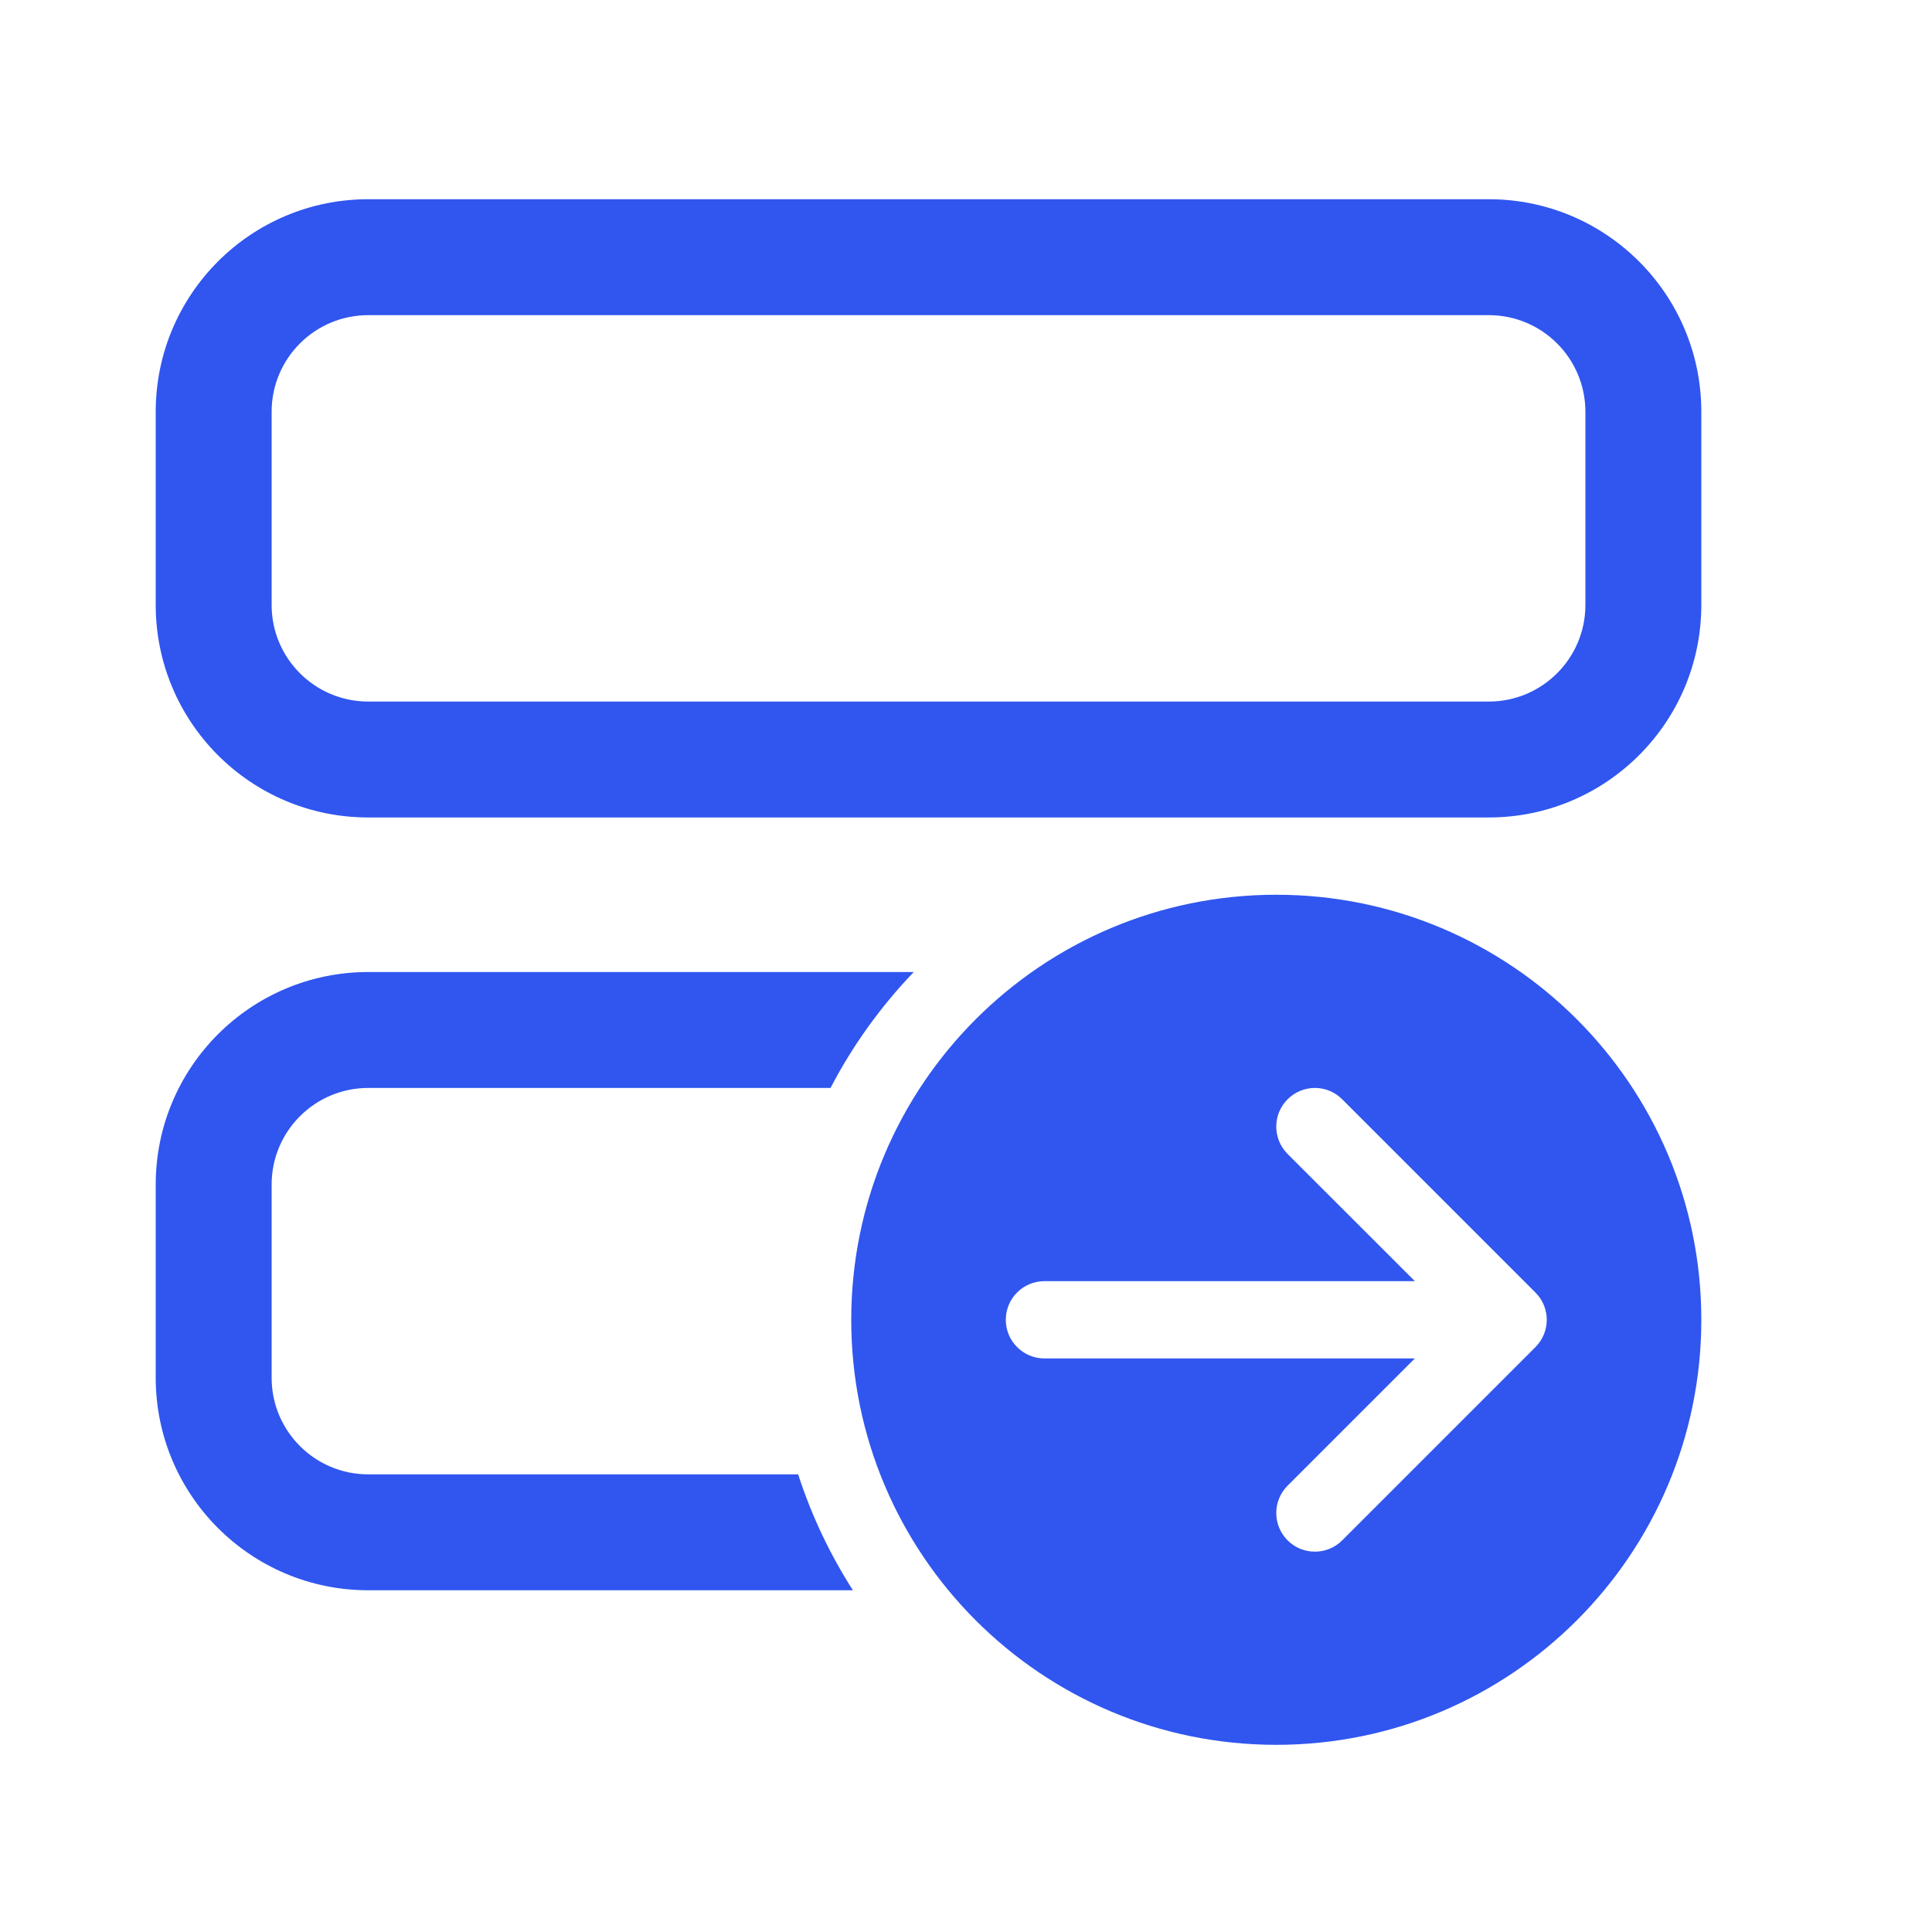
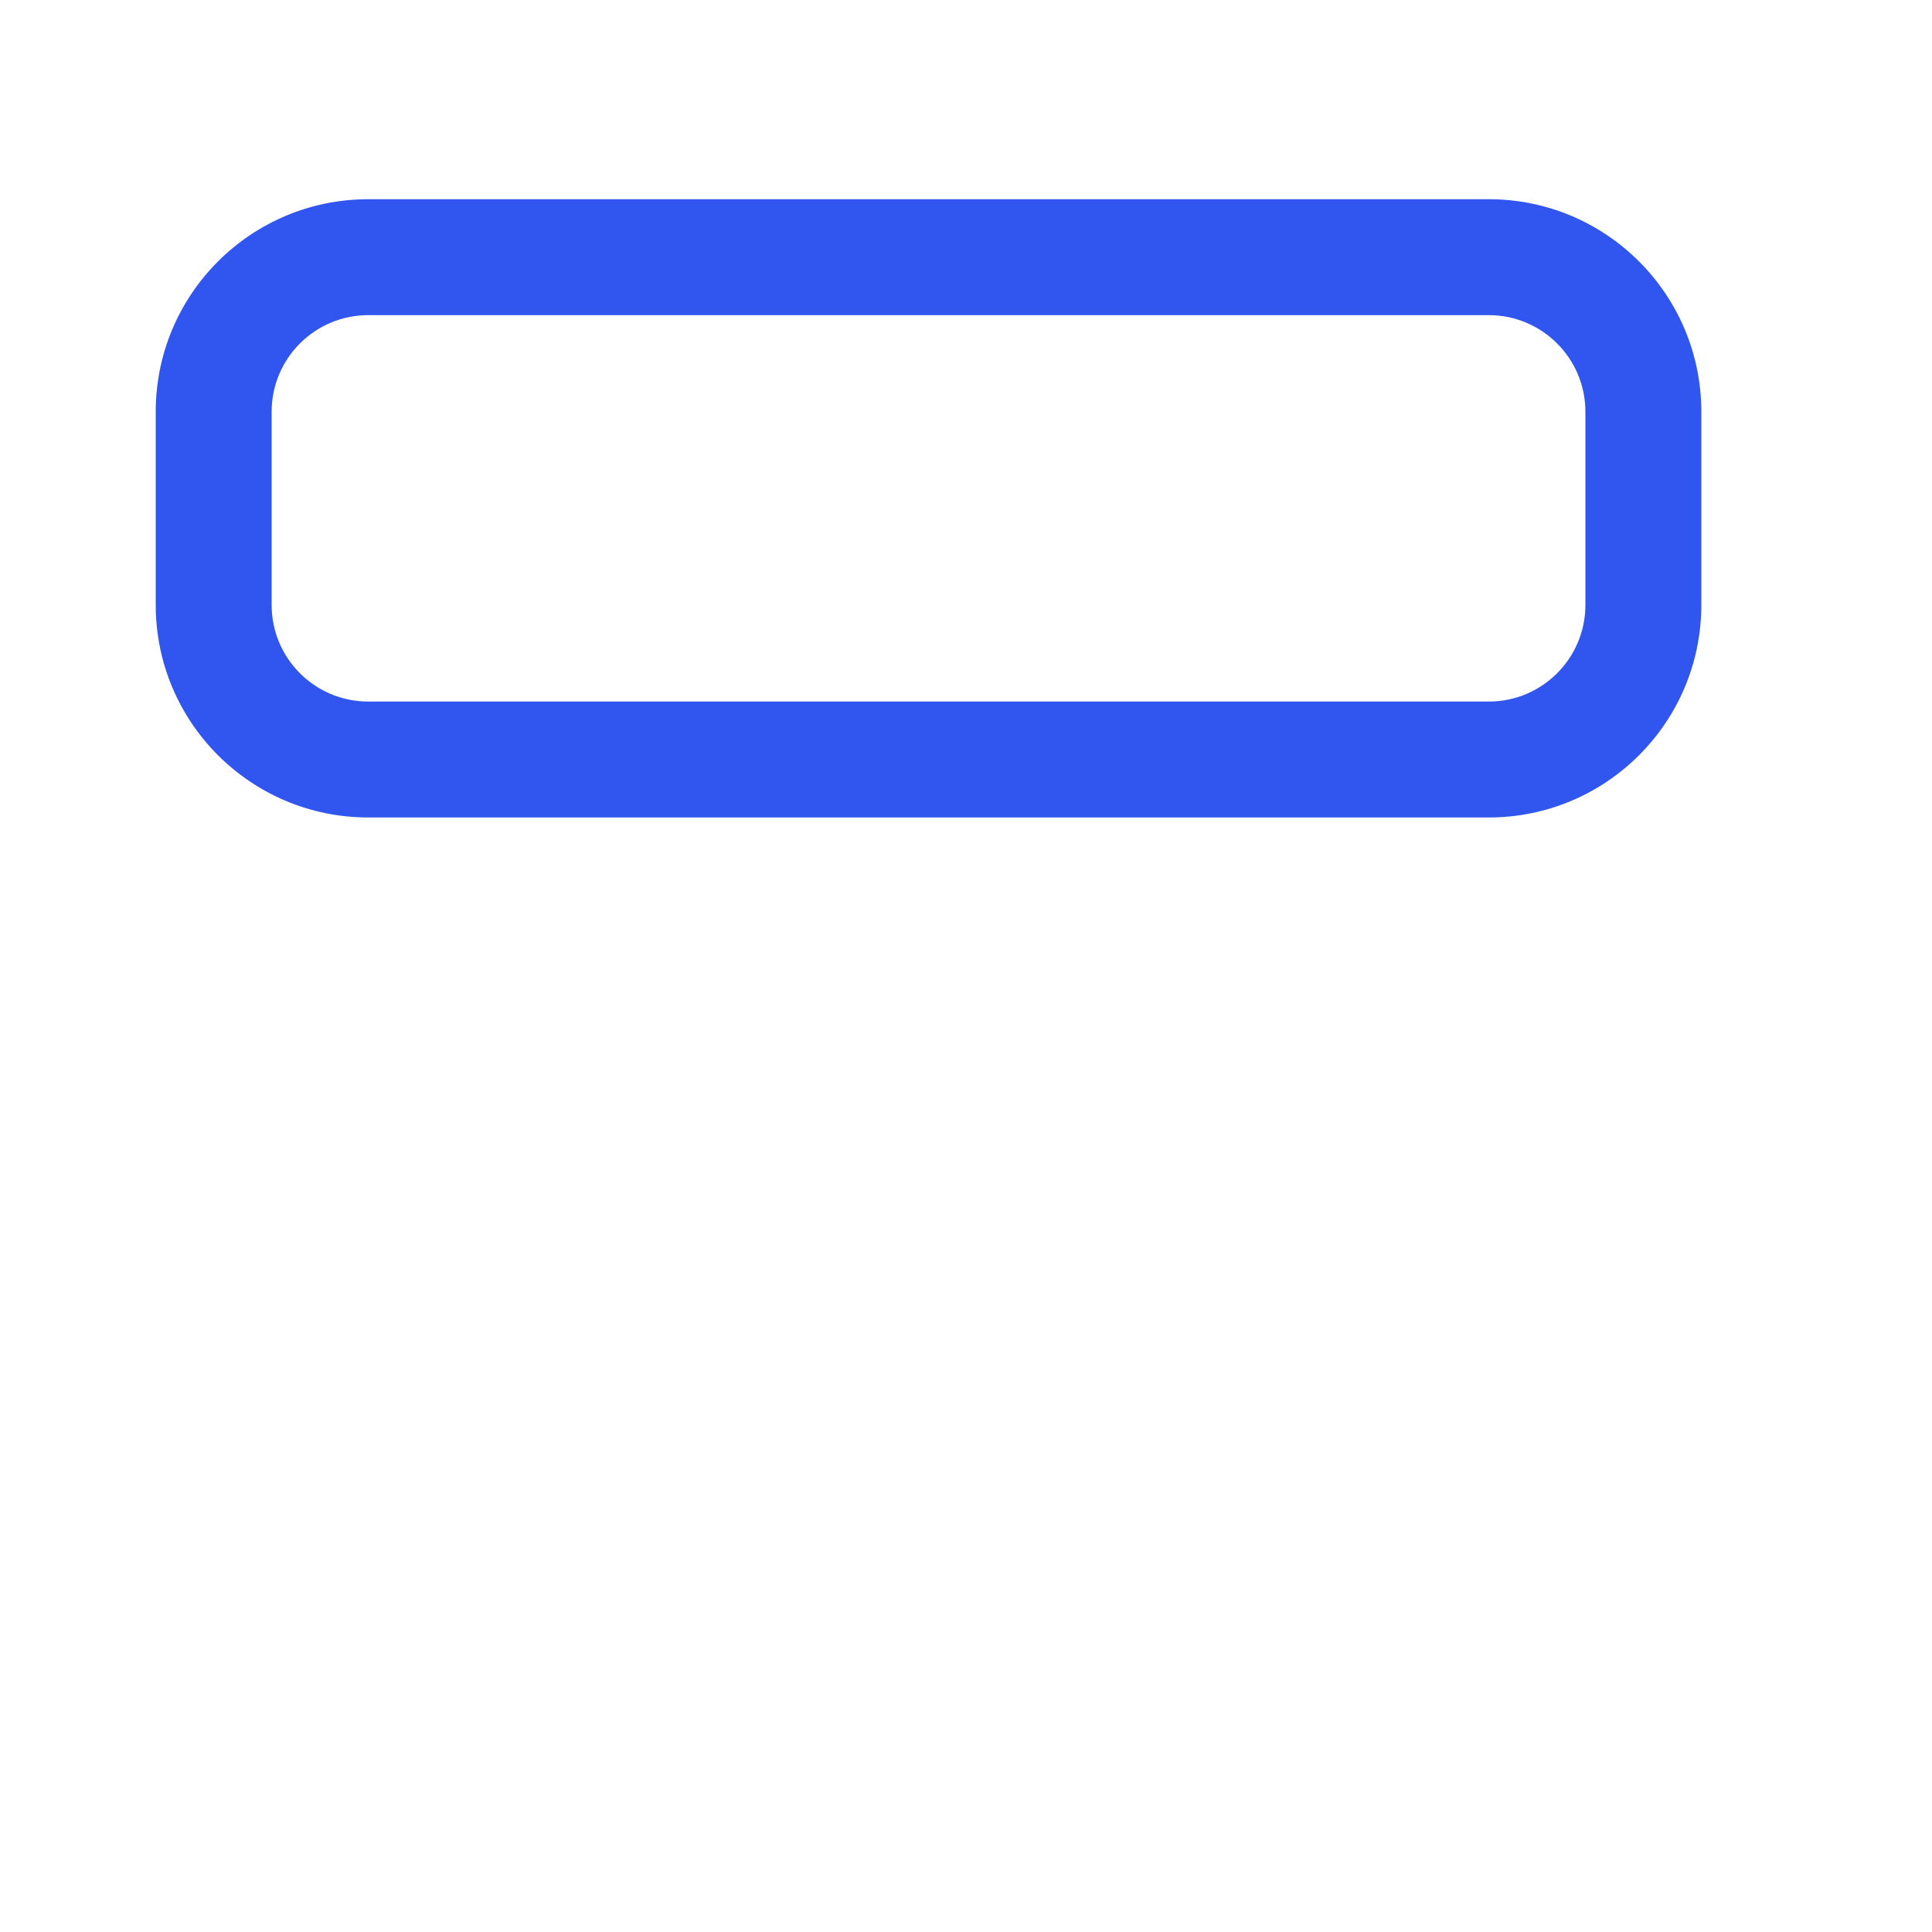
<svg xmlns="http://www.w3.org/2000/svg" width="25" height="25" viewBox="0 0 25 25" fill="none">
  <path d="M2.015 5.328C2.015 3.809 3.246 2.578 4.765 2.578H19.265C20.783 2.578 22.015 3.809 22.015 5.328V7.828C22.015 9.347 20.783 10.578 19.265 10.578H4.765C3.246 10.578 2.015 9.347 2.015 7.828V5.328ZM4.765 4.078C4.074 4.078 3.515 4.638 3.515 5.328V7.828C3.515 8.518 4.074 9.078 4.765 9.078H19.265C19.955 9.078 20.515 8.518 20.515 7.828V5.328C20.515 4.638 19.955 4.078 19.265 4.078H4.765Z" fill="#3056EF" />
-   <path d="M11.824 12.578H4.765C3.246 12.578 2.015 13.809 2.015 15.328V17.828C2.015 19.347 3.246 20.578 4.765 20.578H11.037C10.74 20.115 10.501 19.612 10.328 19.078H4.765C4.074 19.078 3.515 18.518 3.515 17.828V15.328C3.515 14.638 4.074 14.078 4.765 14.078H10.747C11.034 13.527 11.398 13.022 11.824 12.578Z" fill="#3056EF" />
-   <path d="M22.015 17.078C22.015 20.116 19.552 22.578 16.515 22.578C13.477 22.578 11.015 20.116 11.015 17.078C11.015 14.041 13.477 11.578 16.515 11.578C19.552 11.578 22.015 14.041 22.015 17.078ZM13.515 16.578C13.239 16.578 13.015 16.802 13.015 17.078C13.015 17.354 13.239 17.578 13.515 17.578L18.308 17.578L16.661 19.225C16.466 19.42 16.466 19.736 16.661 19.932C16.856 20.127 17.173 20.127 17.368 19.932L19.868 17.432C20.064 17.236 20.064 16.92 19.868 16.725L17.368 14.225C17.173 14.029 16.856 14.029 16.661 14.225C16.466 14.42 16.466 14.736 16.661 14.932L18.308 16.578L13.515 16.578Z" fill="#3056EF" />
</svg>